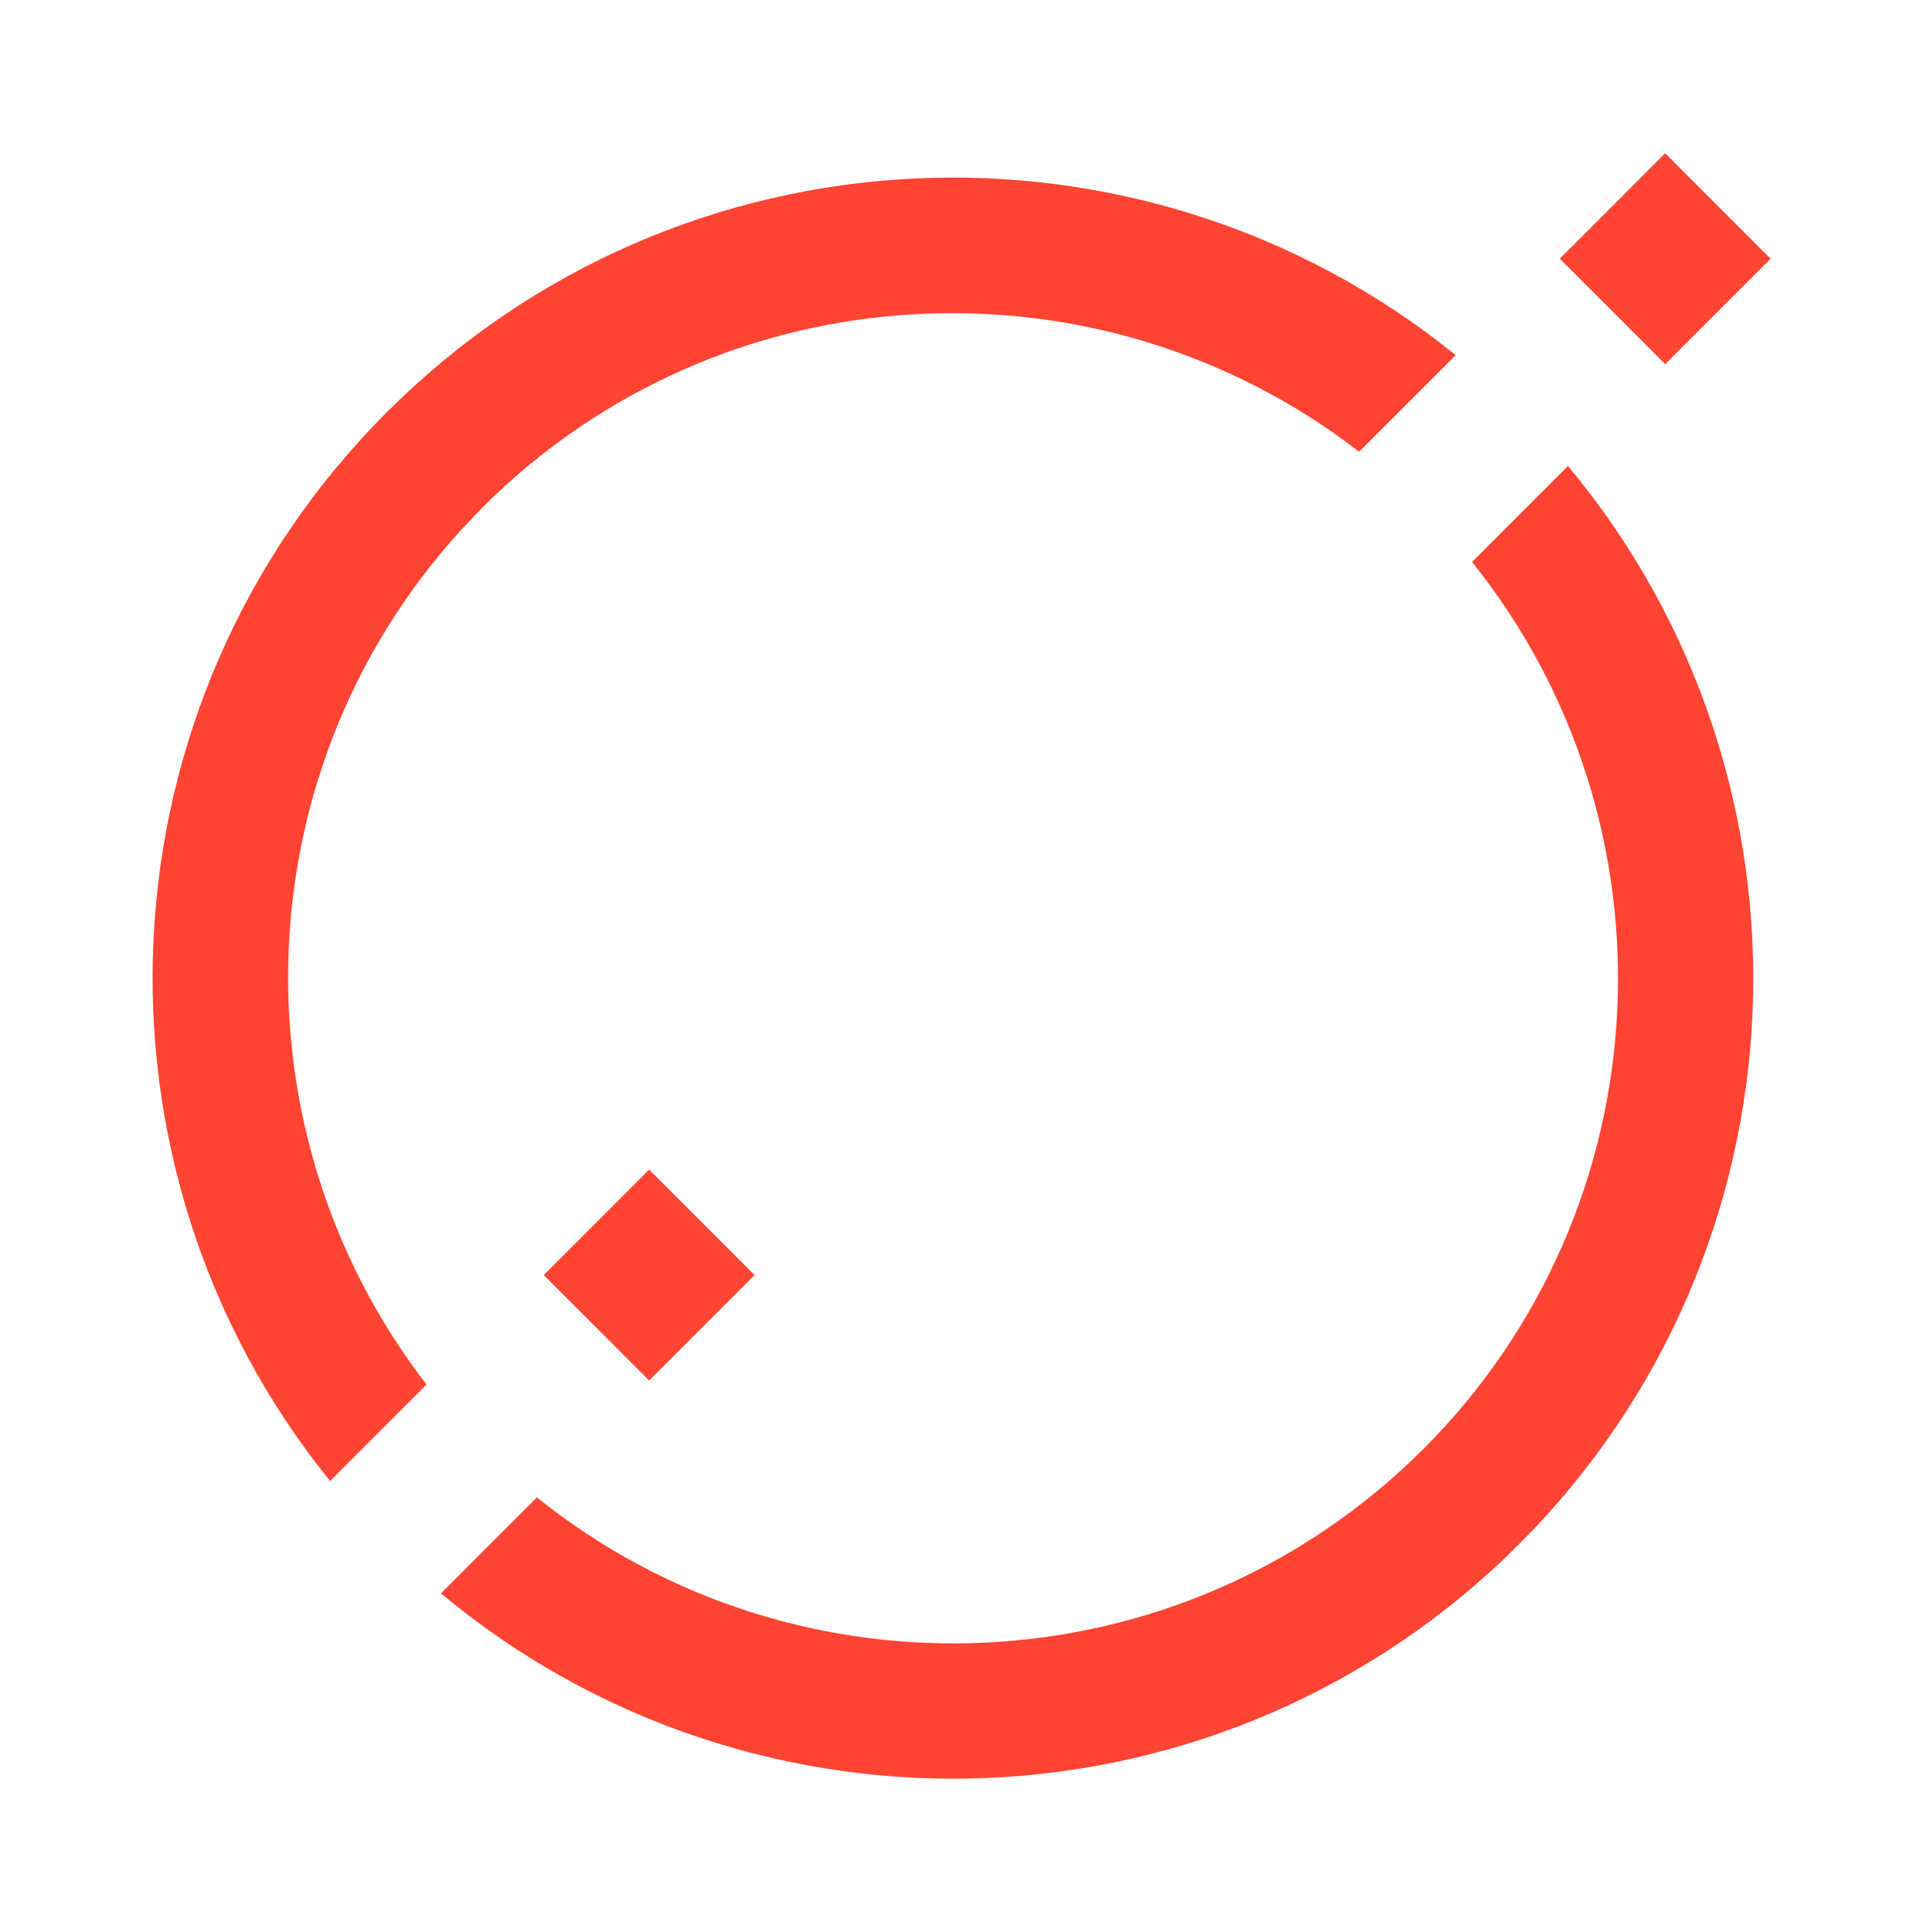
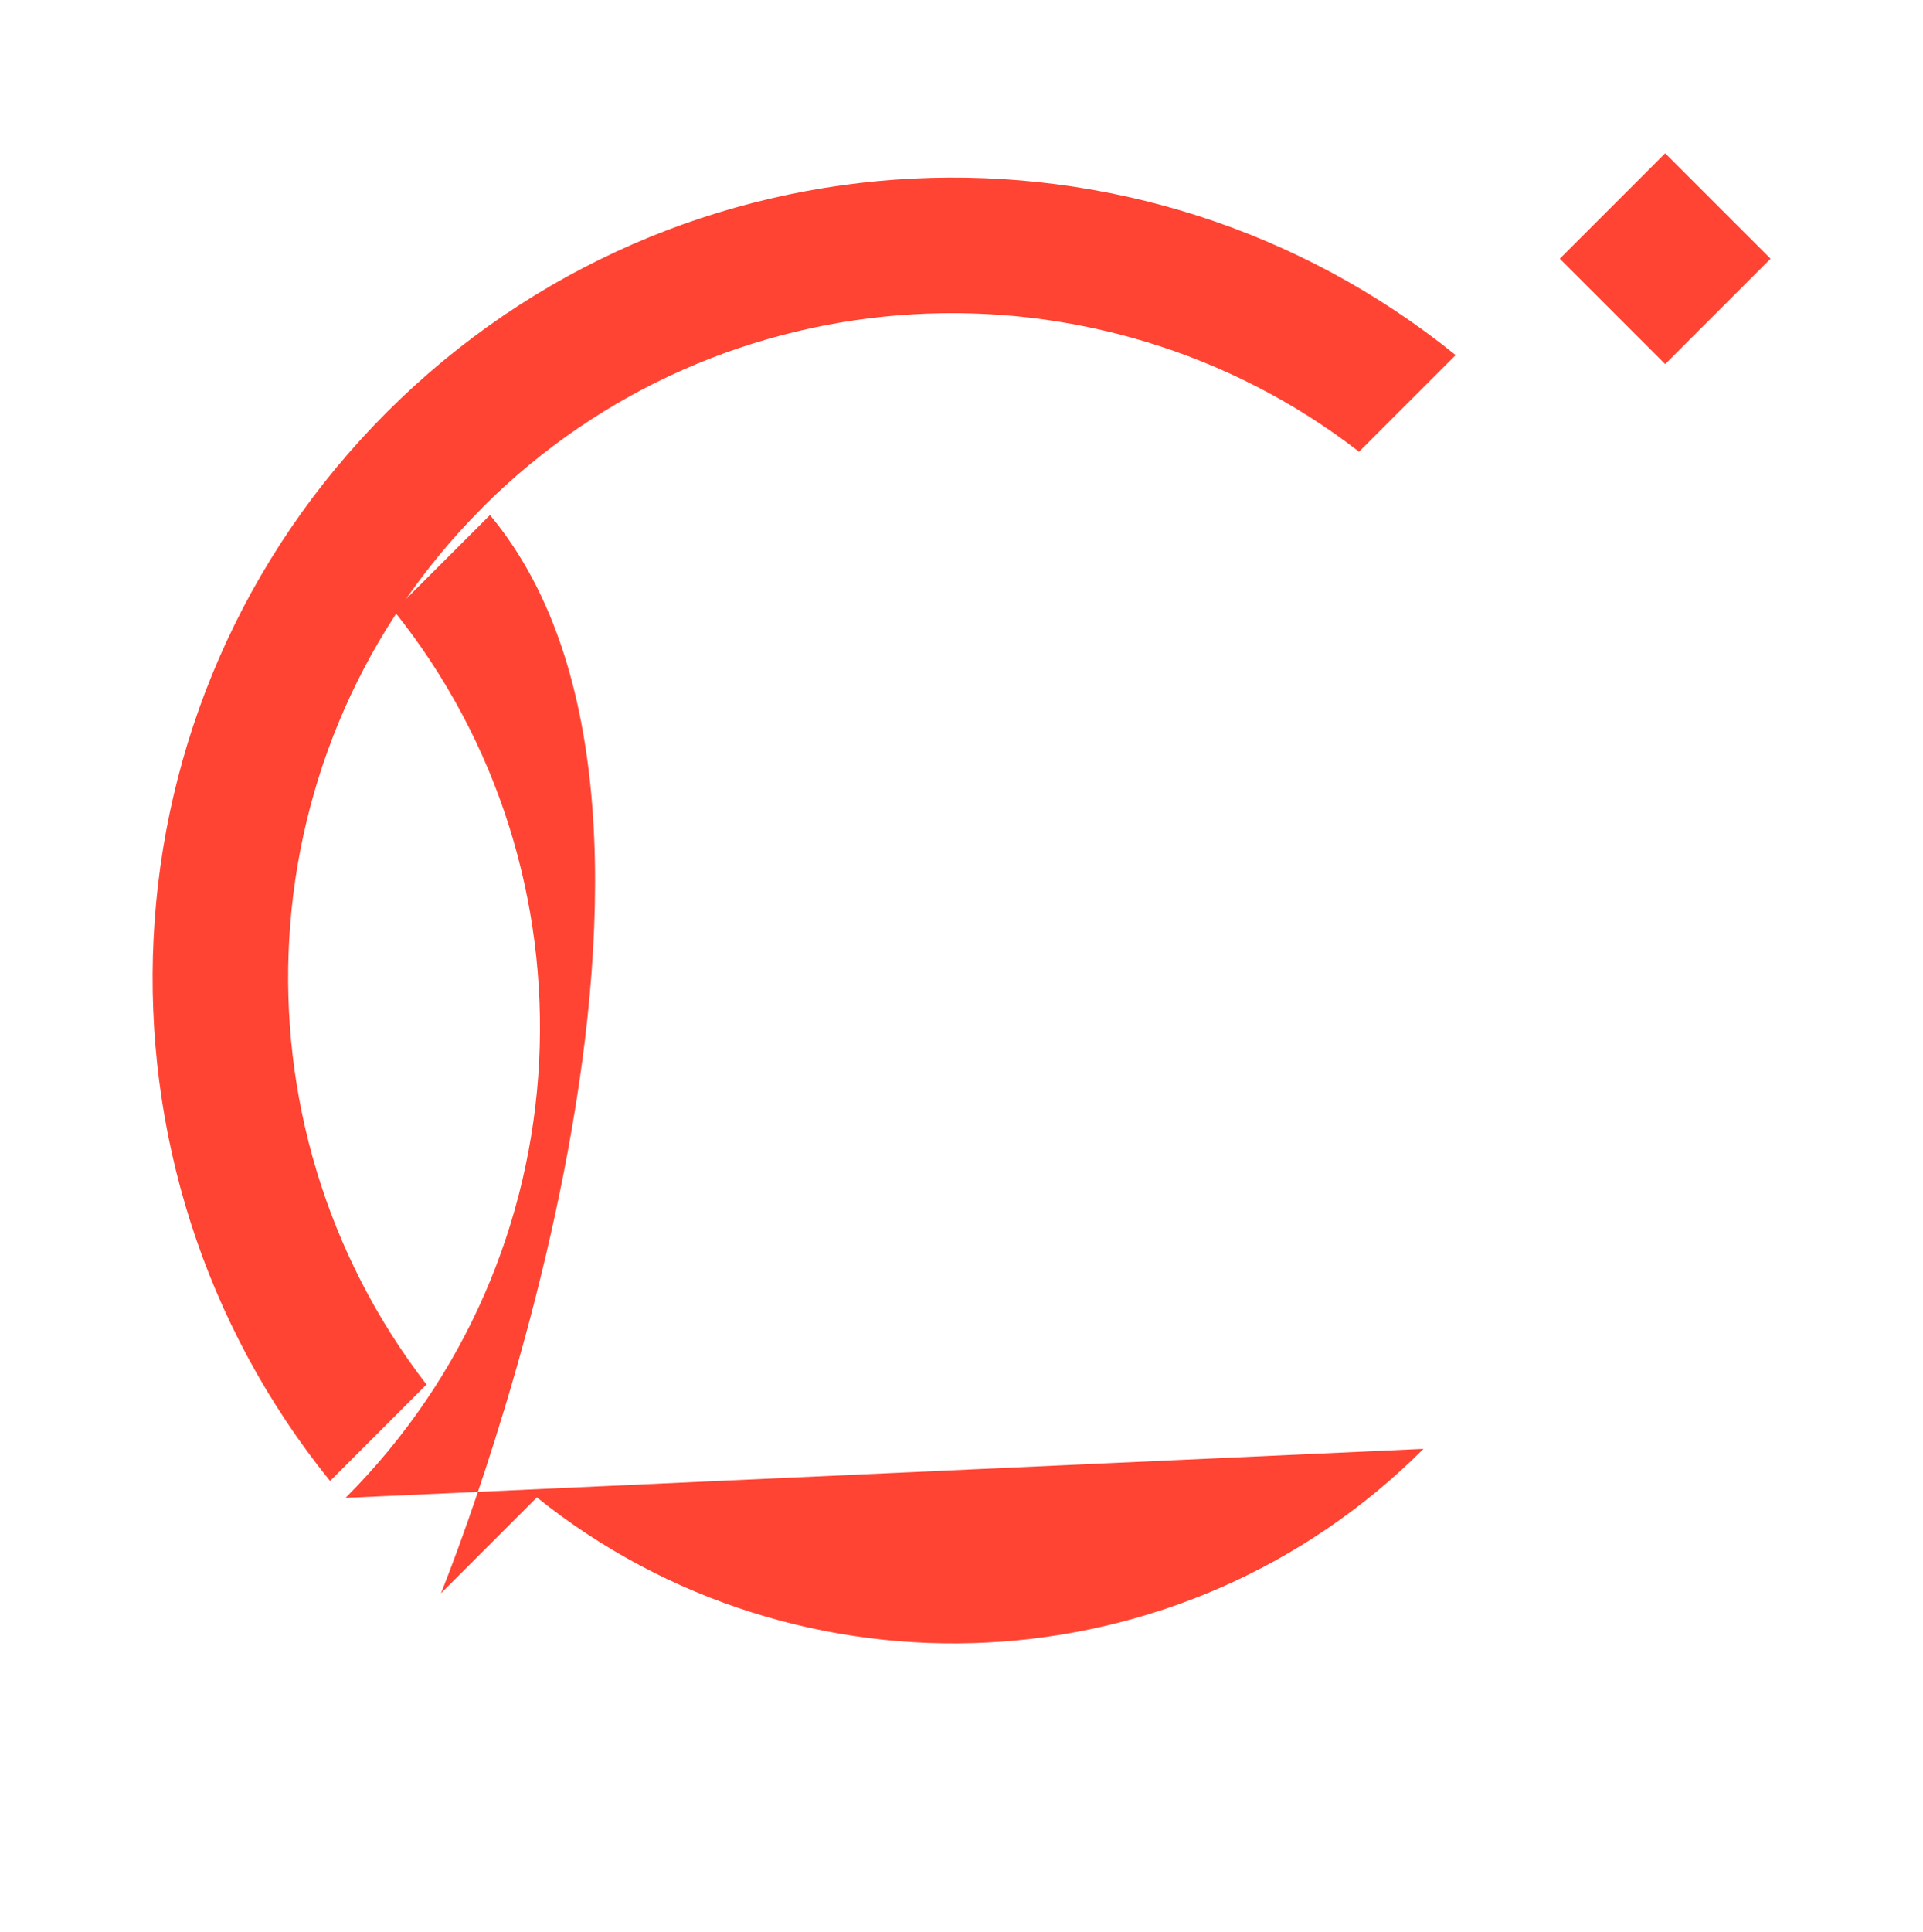
<svg xmlns="http://www.w3.org/2000/svg" id="Layer_1" version="1.1" viewBox="0 0 117.27 117.79">
  <defs>
    <style>
      .st0 {
        fill: #f43;
      }
    </style>
  </defs>
  <path class="st0" d="M29.42,30.94c14.58-14.58,37.56-15.69,53.46-3.4l5.89-5.89c-19.17-15.51-47.34-14.35-65.17,3.47-17.82,17.82-18.98,46-3.47,65.17l5.88-5.88c-12.28-15.9-11.17-38.89,3.41-53.46Z" />
-   <path class="st0" d="M86.81,88.33c-14.76,14.76-38.15,15.74-54.07,2.96l-5.85,5.85c19.18,16,47.74,15.01,65.74-2.99s18.99-46.56,2.99-65.74l-5.85,5.85c12.78,15.92,11.8,39.31-2.96,54.07Z" />
-   <rect class="st0" x="35.04" y="73.19" width="9.09" height="9.09" transform="translate(-43.37 50.76) rotate(-45)" />
+   <path class="st0" d="M86.81,88.33c-14.76,14.76-38.15,15.74-54.07,2.96l-5.85,5.85s18.99-46.56,2.99-65.74l-5.85,5.85c12.78,15.92,11.8,39.31-2.96,54.07Z" />
  <rect class="st0" x="97" y="11.23" width="9.09" height="9.09" transform="translate(18.59 76.42) rotate(-45)" />
</svg>